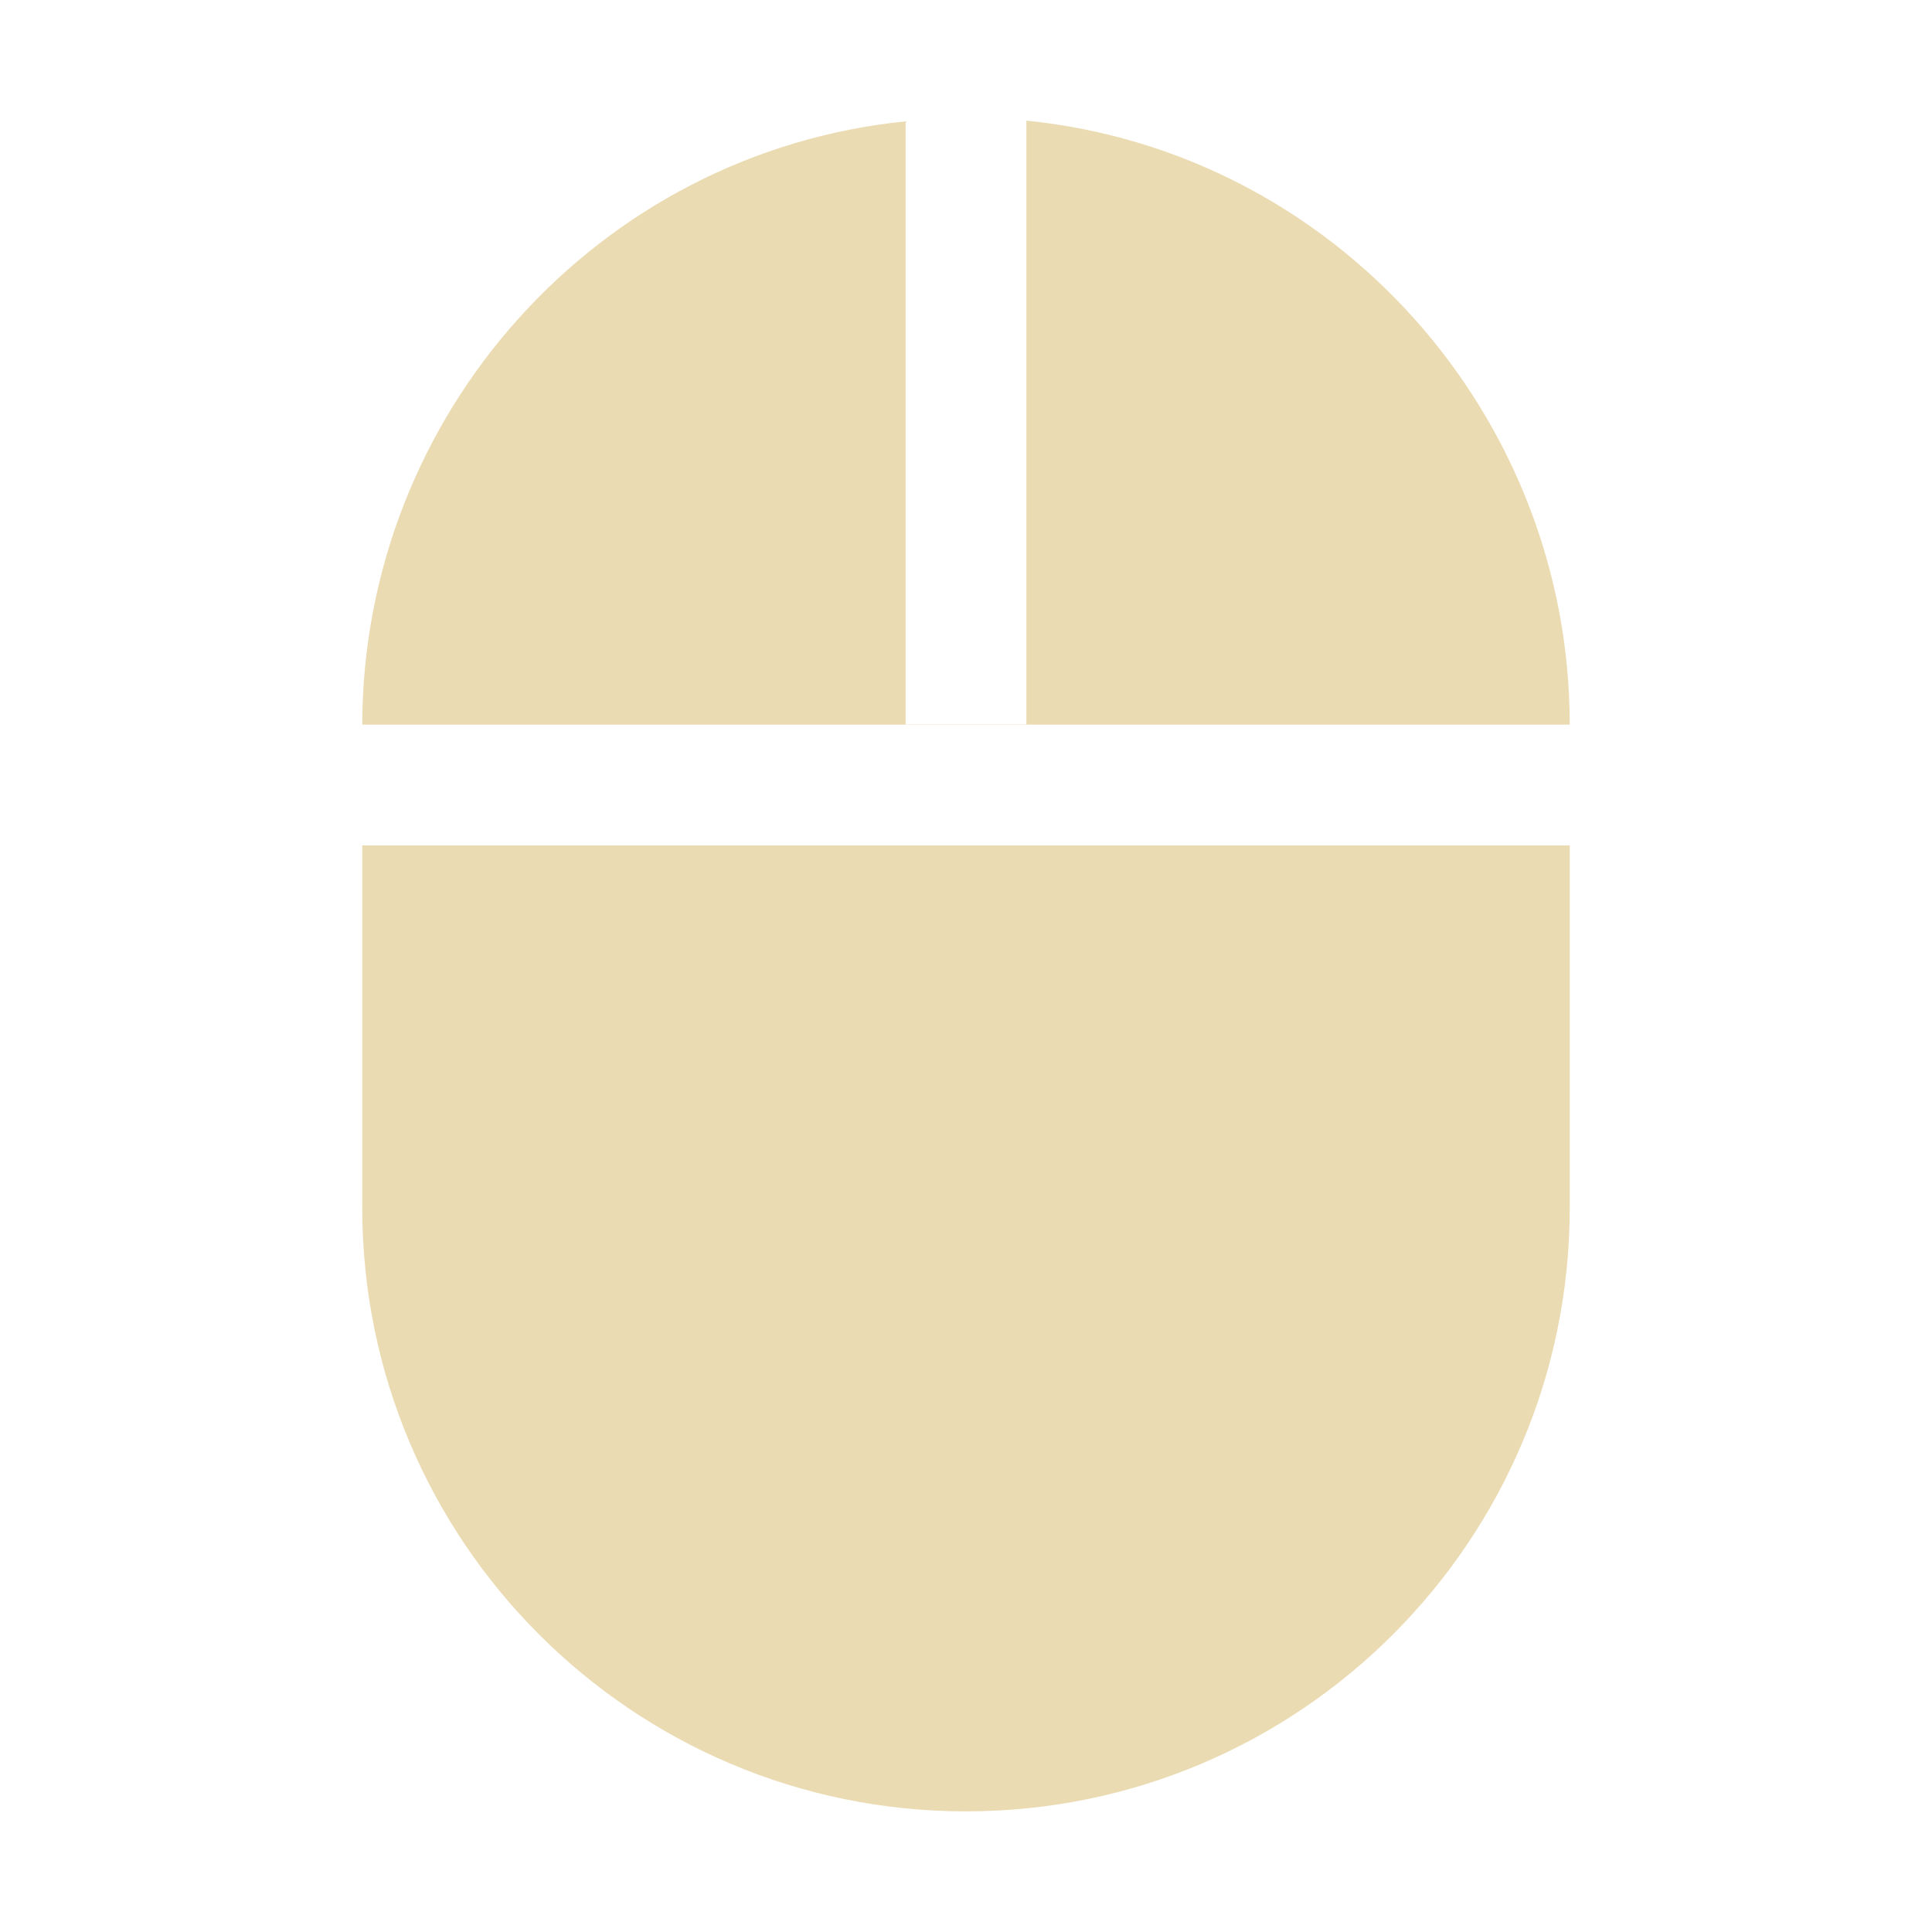
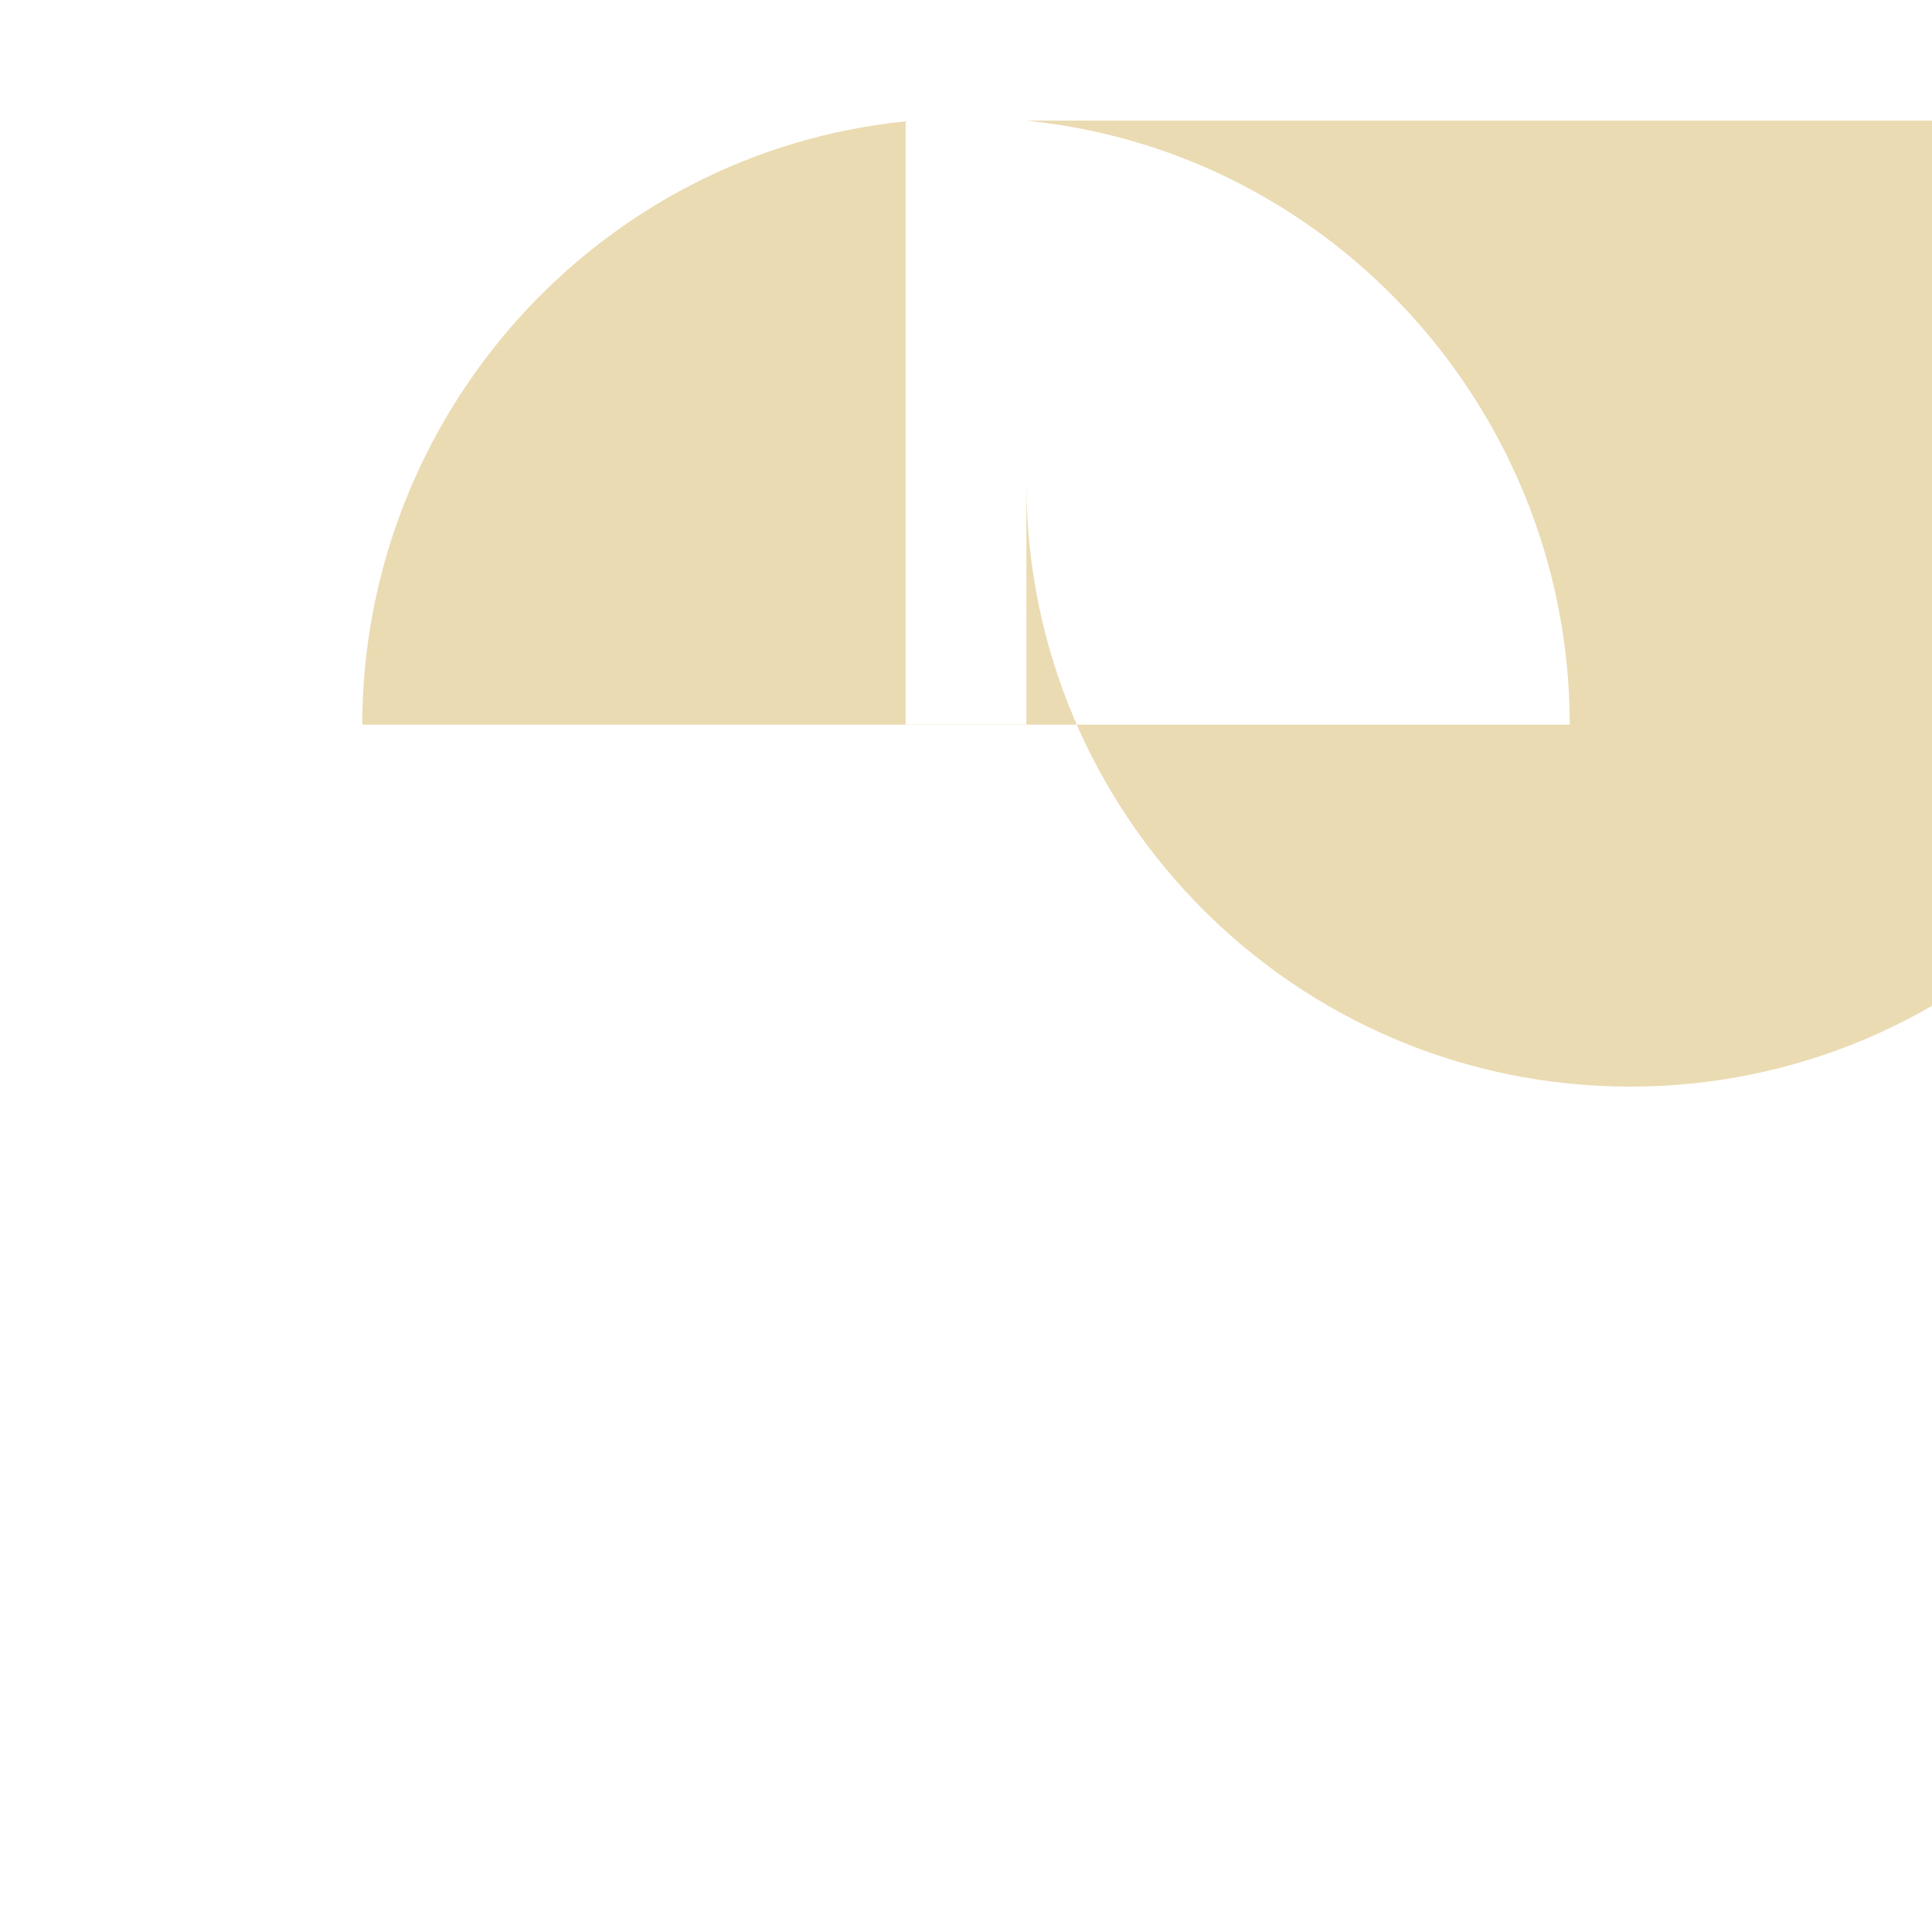
<svg xmlns="http://www.w3.org/2000/svg" width="16" height="16" version="1.1">
-   <path d="m8.5 0.999v5h-1v-4.994c-2.552 0.257-4.496 2.431-4.5 4.996h10c-0.001-2.567-1.946-4.745-4.5-5.002zm-5.5 6.002v3c0 2.761 2.239 5 5 5s5-2.239 5-5v-3z" fill="#ebdbb2" fill-rule="evenodd" stroke-linejoin="round" stroke-width="3.78" />
+   <path d="m8.5 0.999v5h-1v-4.994c-2.552 0.257-4.496 2.431-4.5 4.996h10c-0.001-2.567-1.946-4.745-4.5-5.002zv3c0 2.761 2.239 5 5 5s5-2.239 5-5v-3z" fill="#ebdbb2" fill-rule="evenodd" stroke-linejoin="round" stroke-width="3.78" />
</svg>